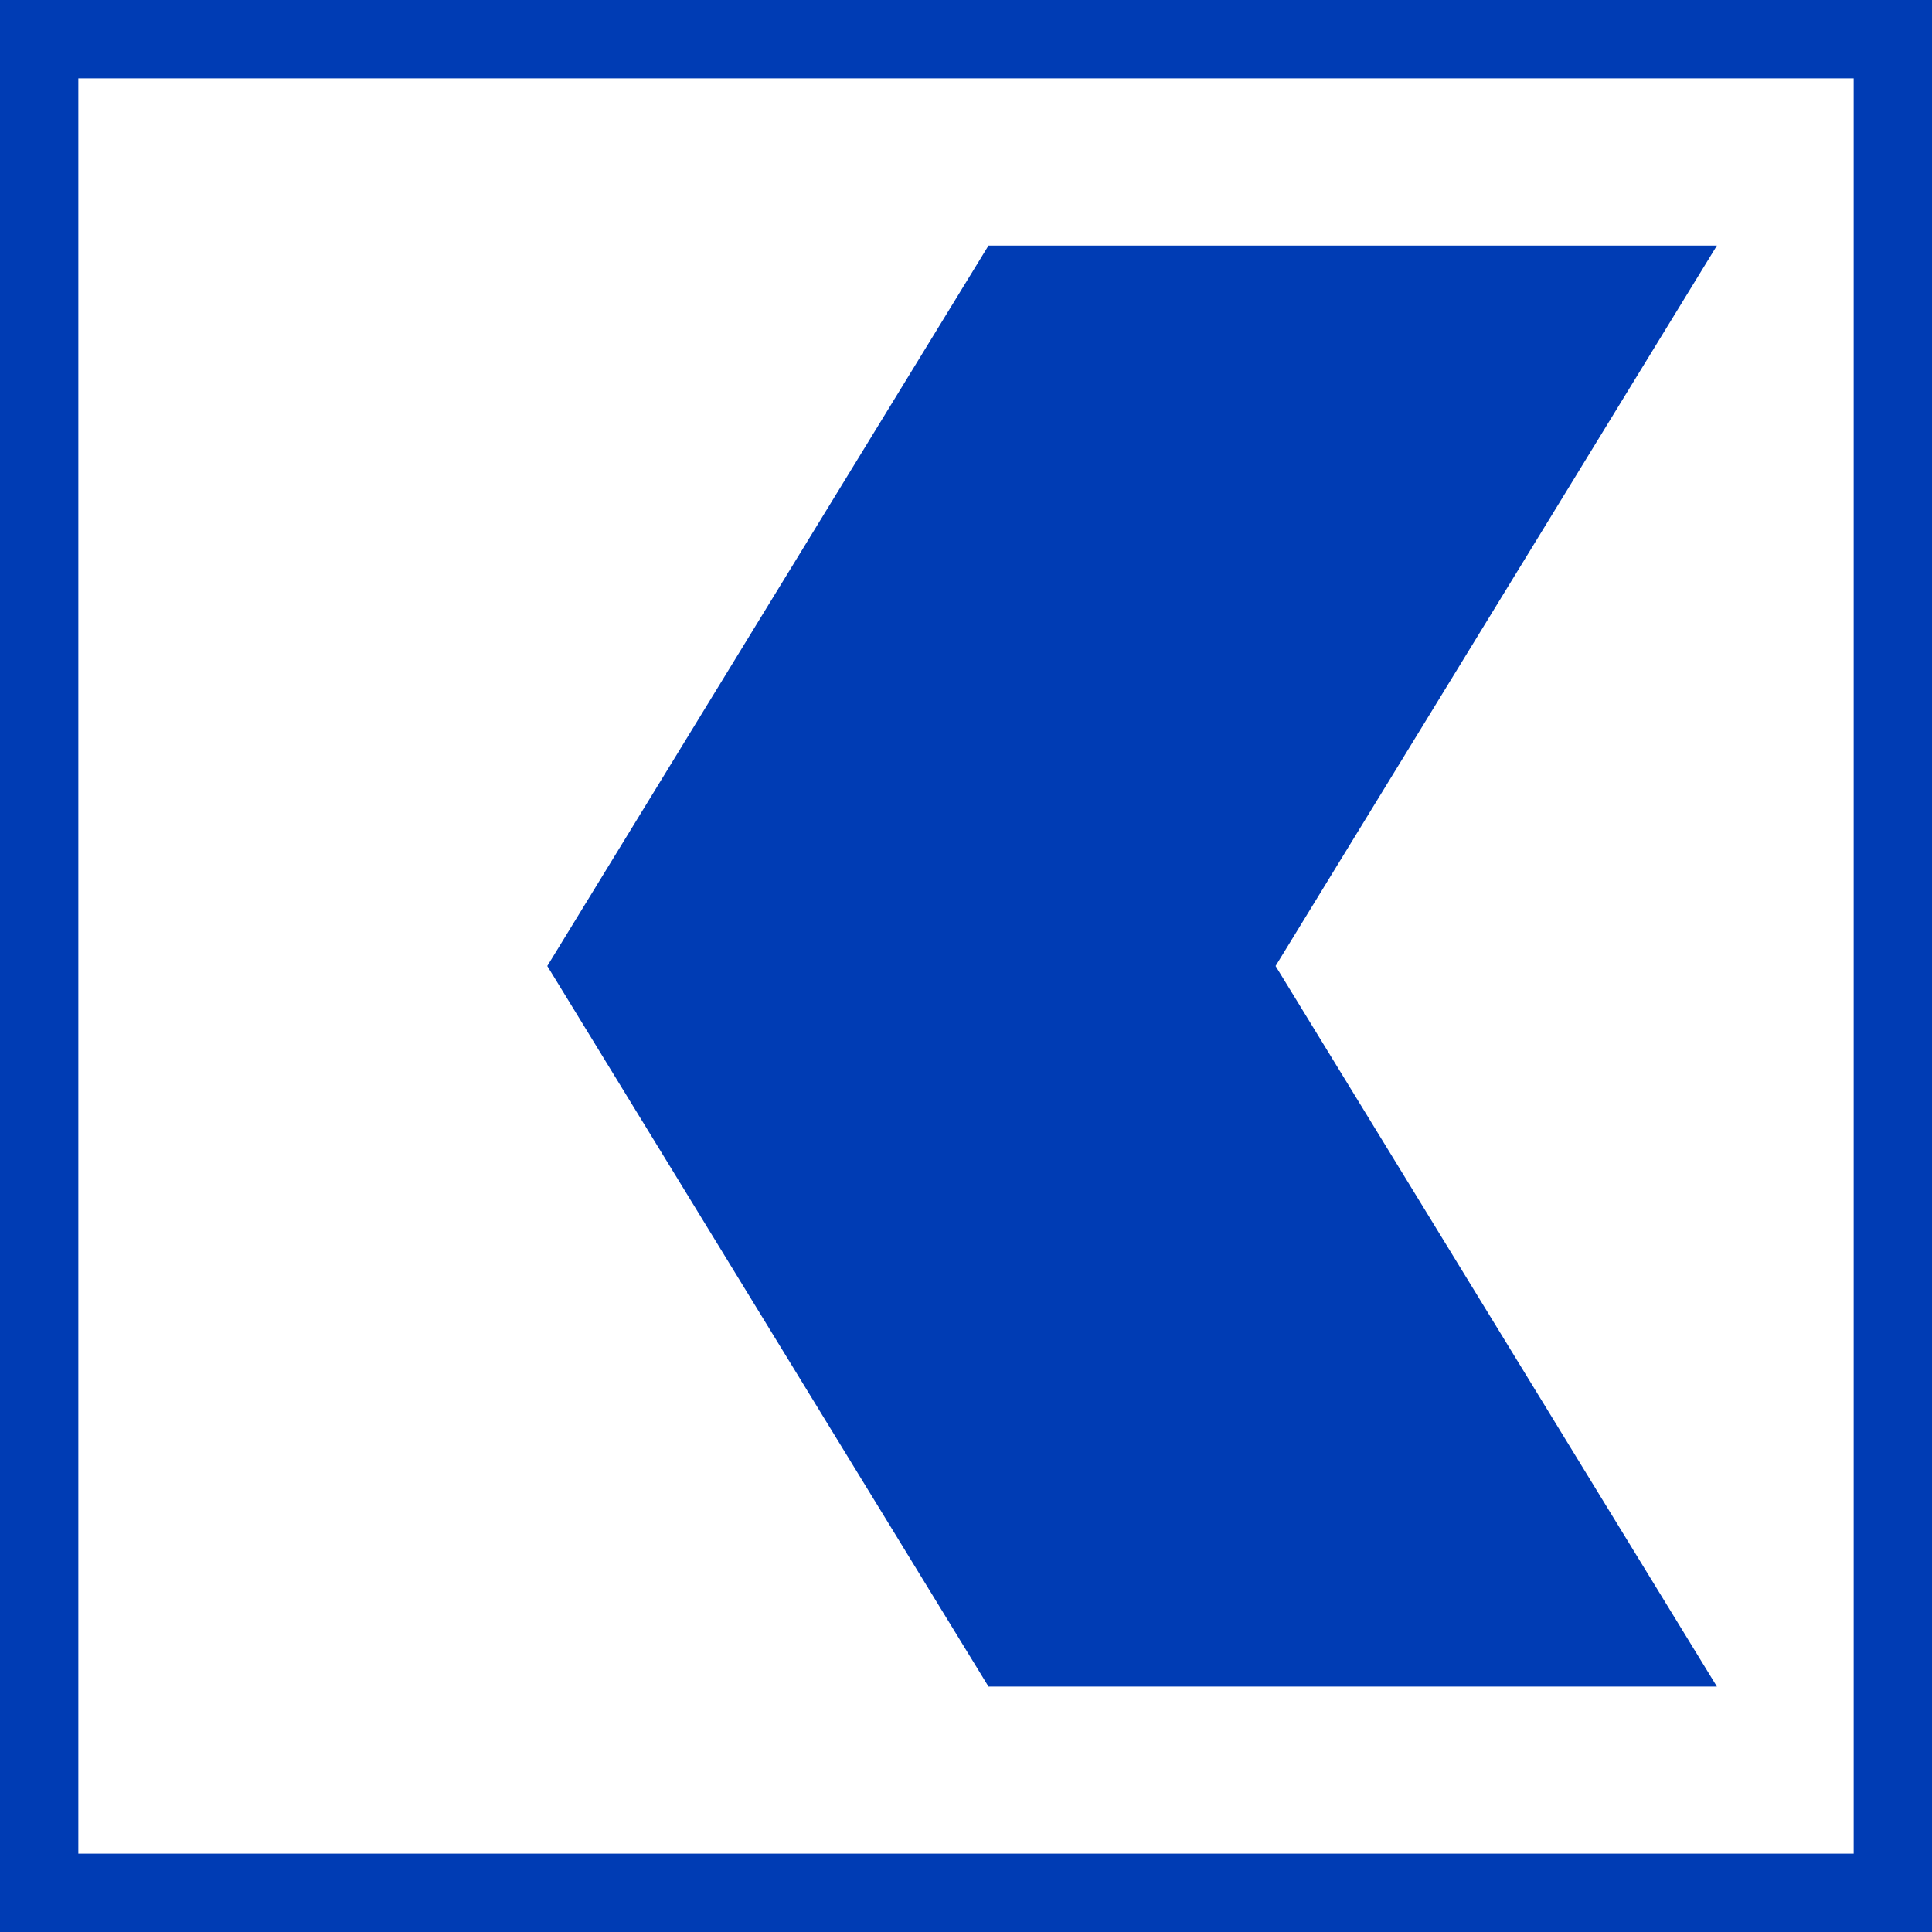
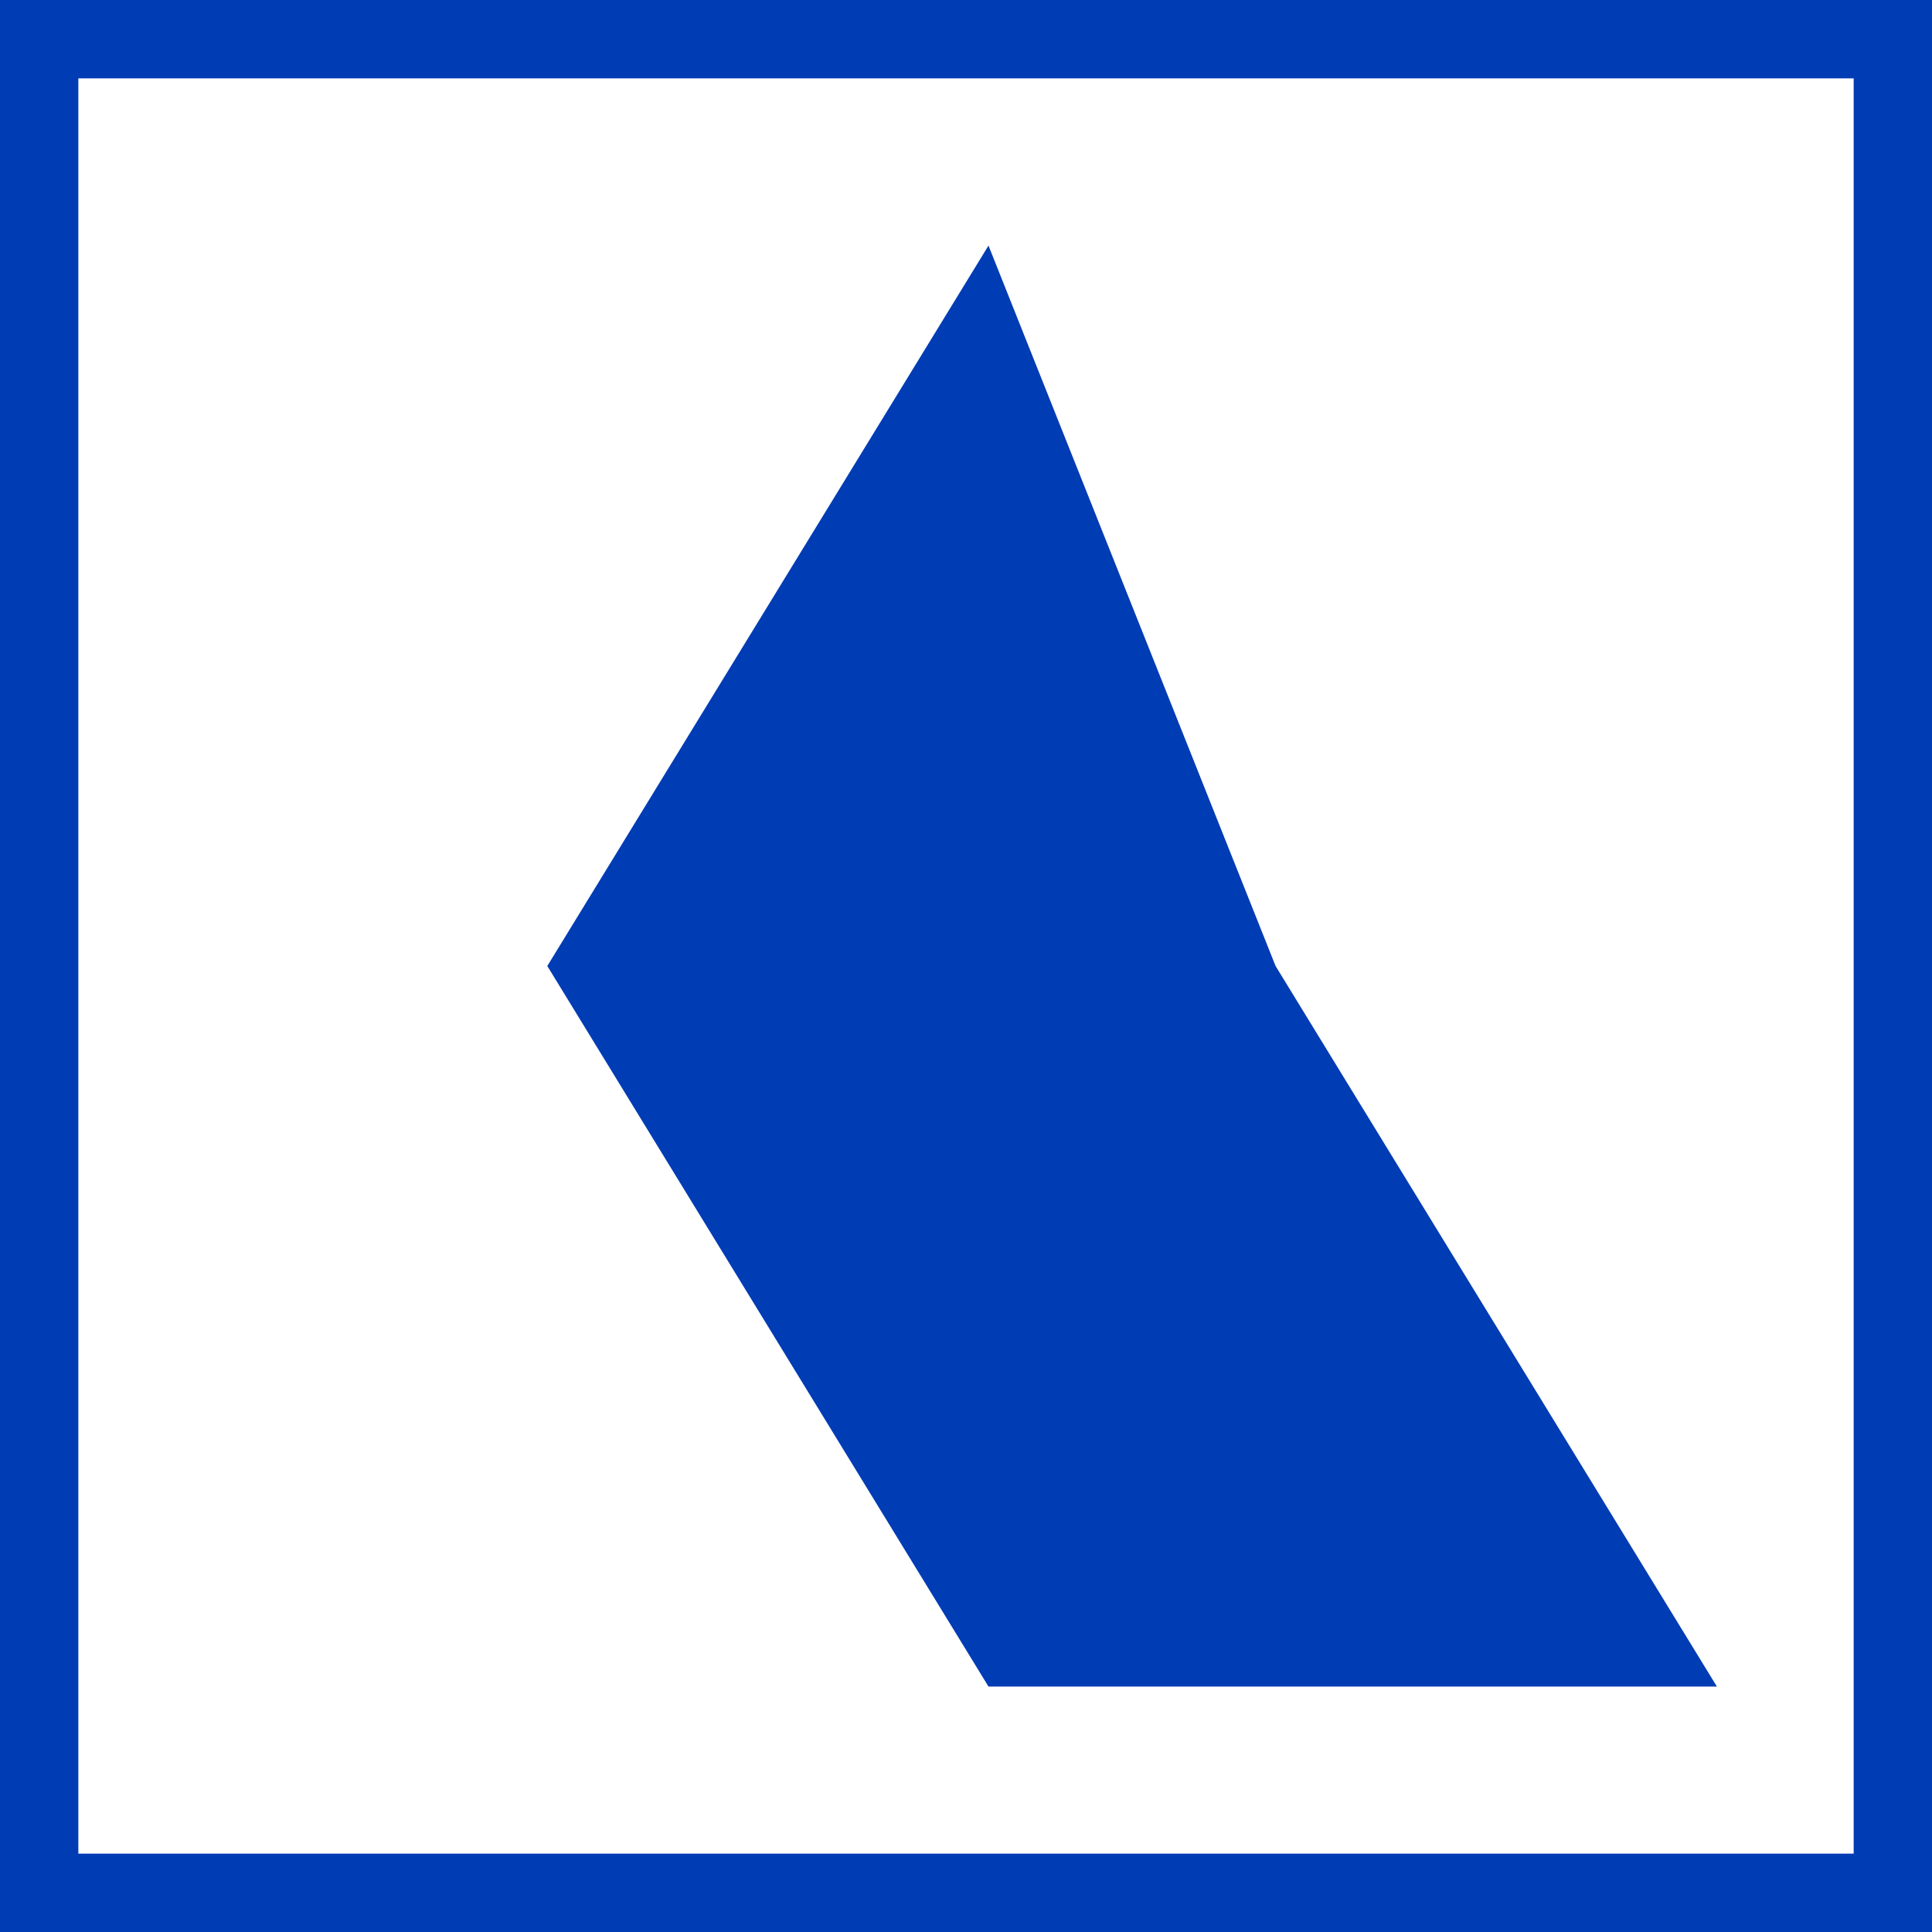
<svg xmlns="http://www.w3.org/2000/svg" viewBox="0 0 128 128">
-   <path d="M84.51,64l29.24,47.74H65.49L36.26,64,65.49,16.27h48.26Zm38.3-58.81H5.19V122.81H122.81V5.19M128,0V128H0V0Z" fill="#003cb4" />
+   <path d="M84.51,64l29.24,47.74H65.49L36.26,64,65.49,16.27Zm38.3-58.81H5.19V122.81H122.81V5.19M128,0V128H0V0Z" fill="#003cb4" />
</svg>